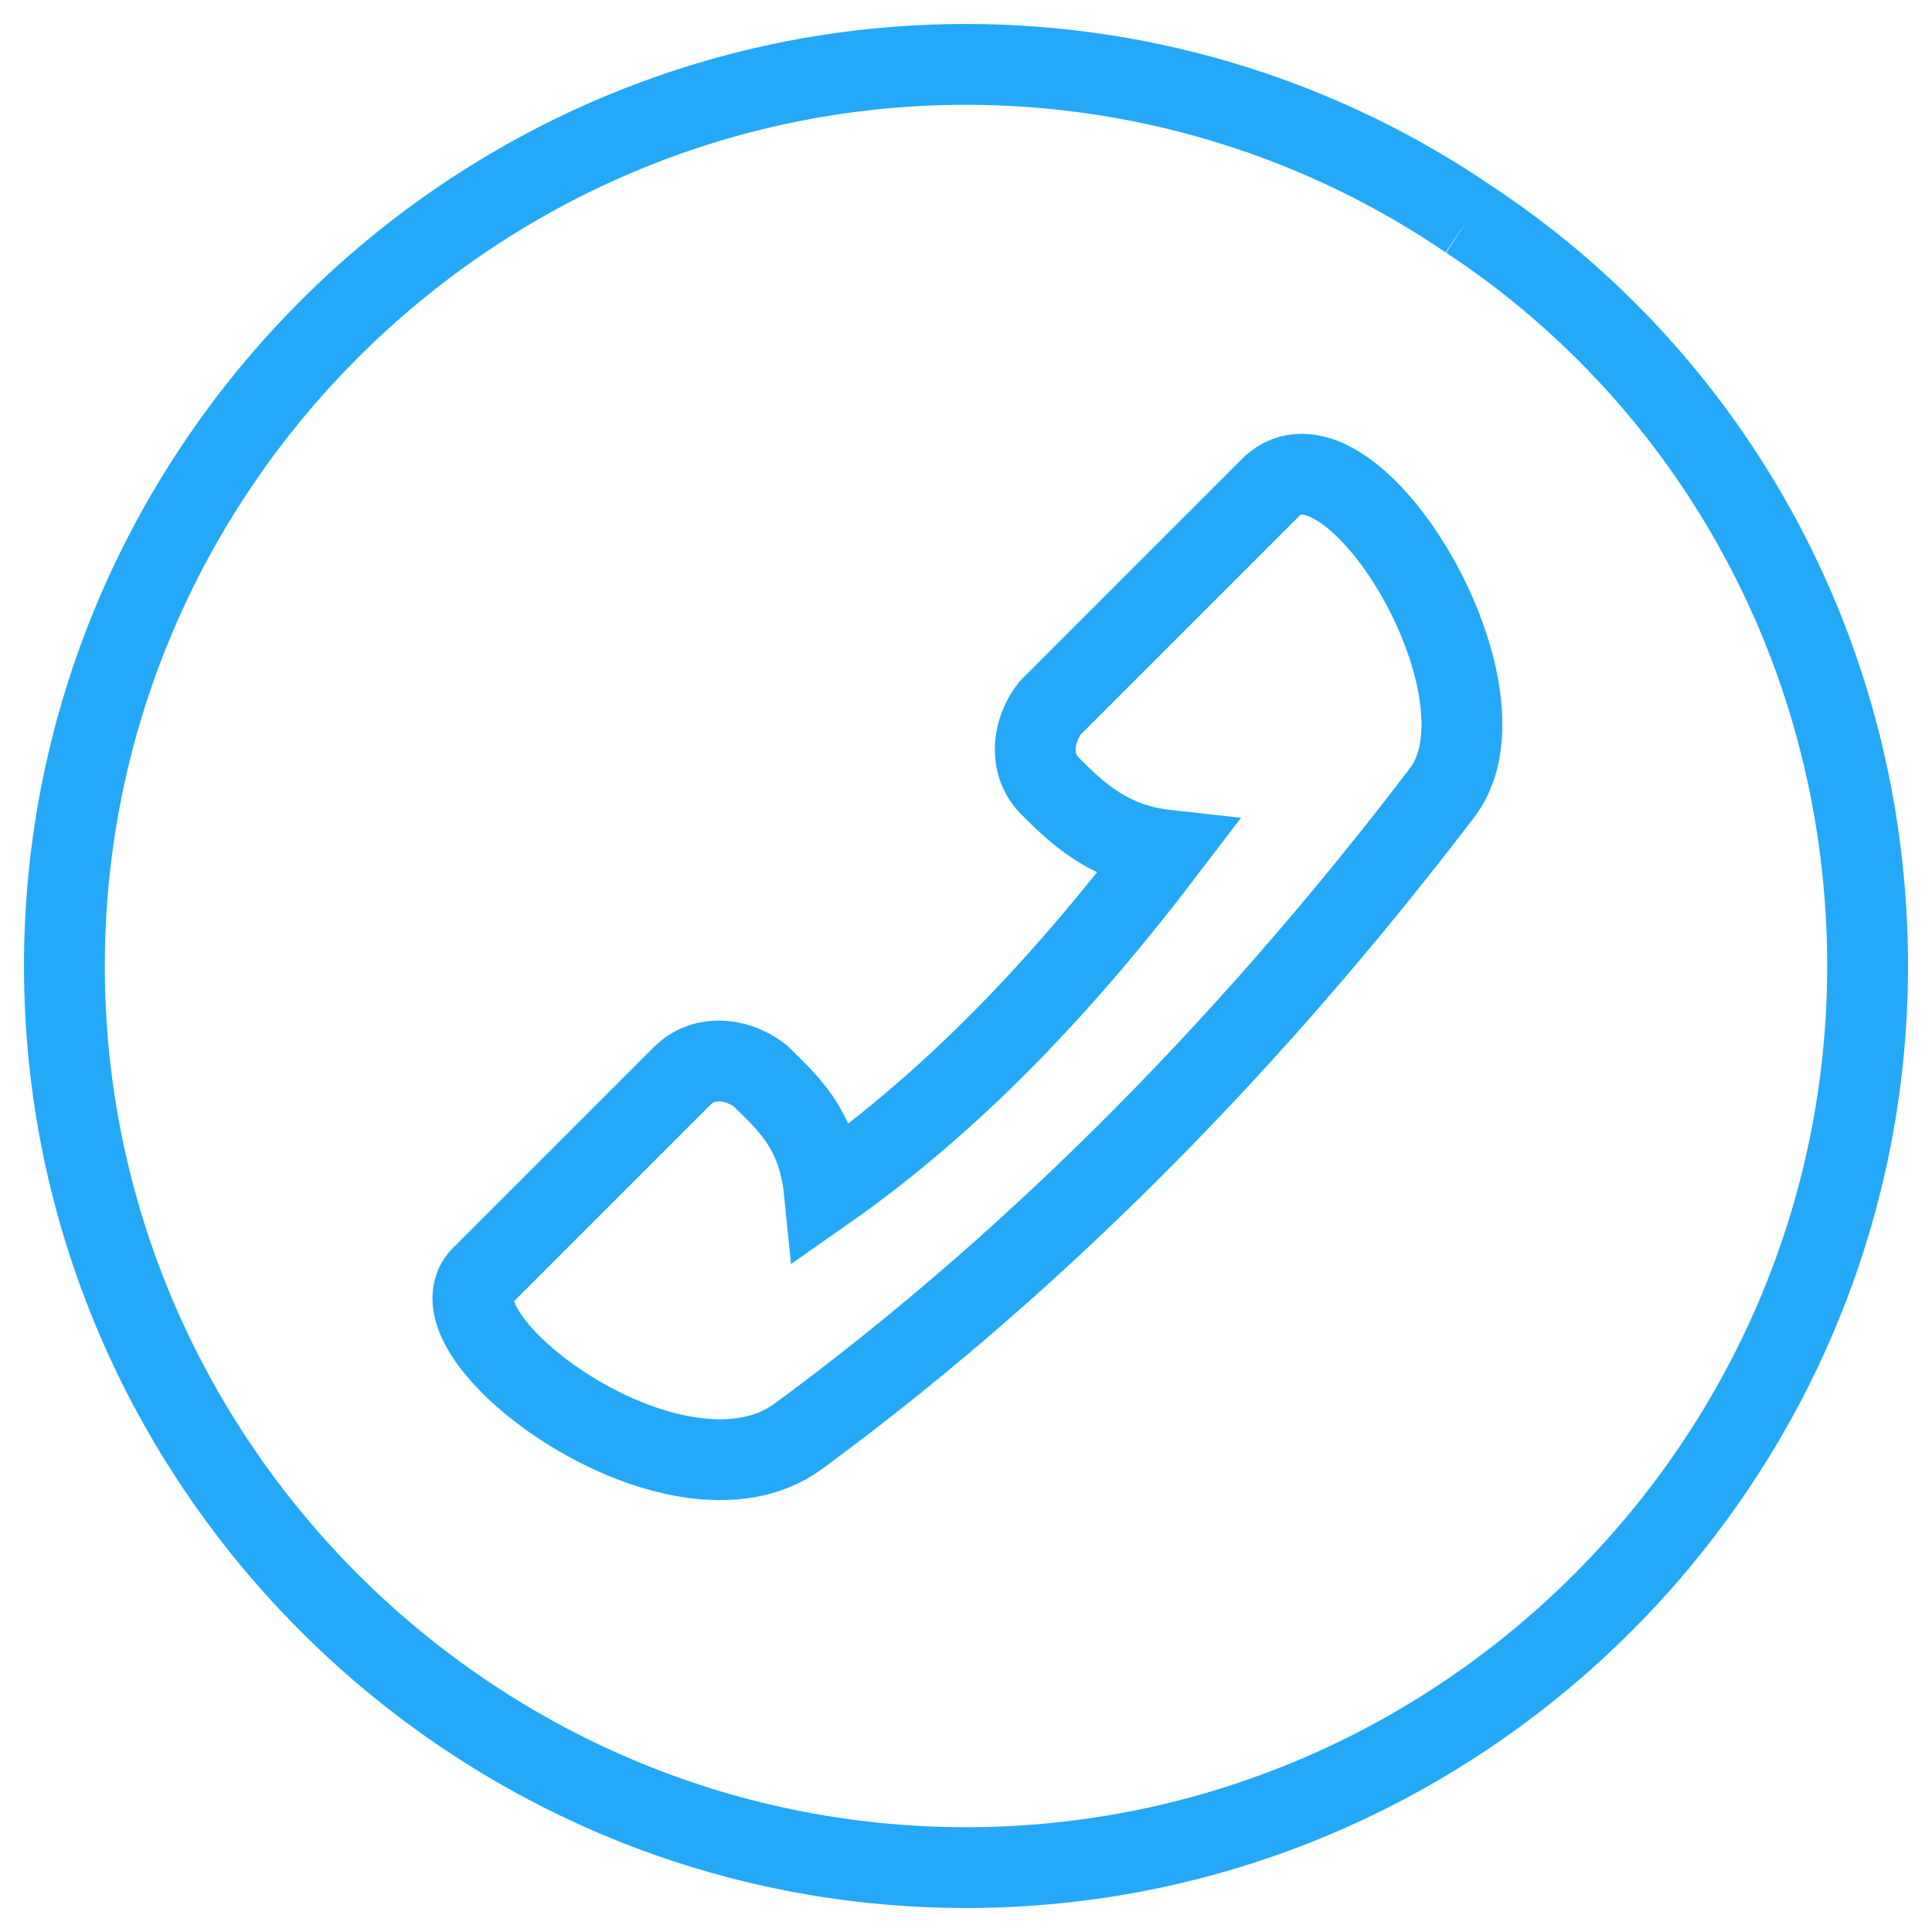
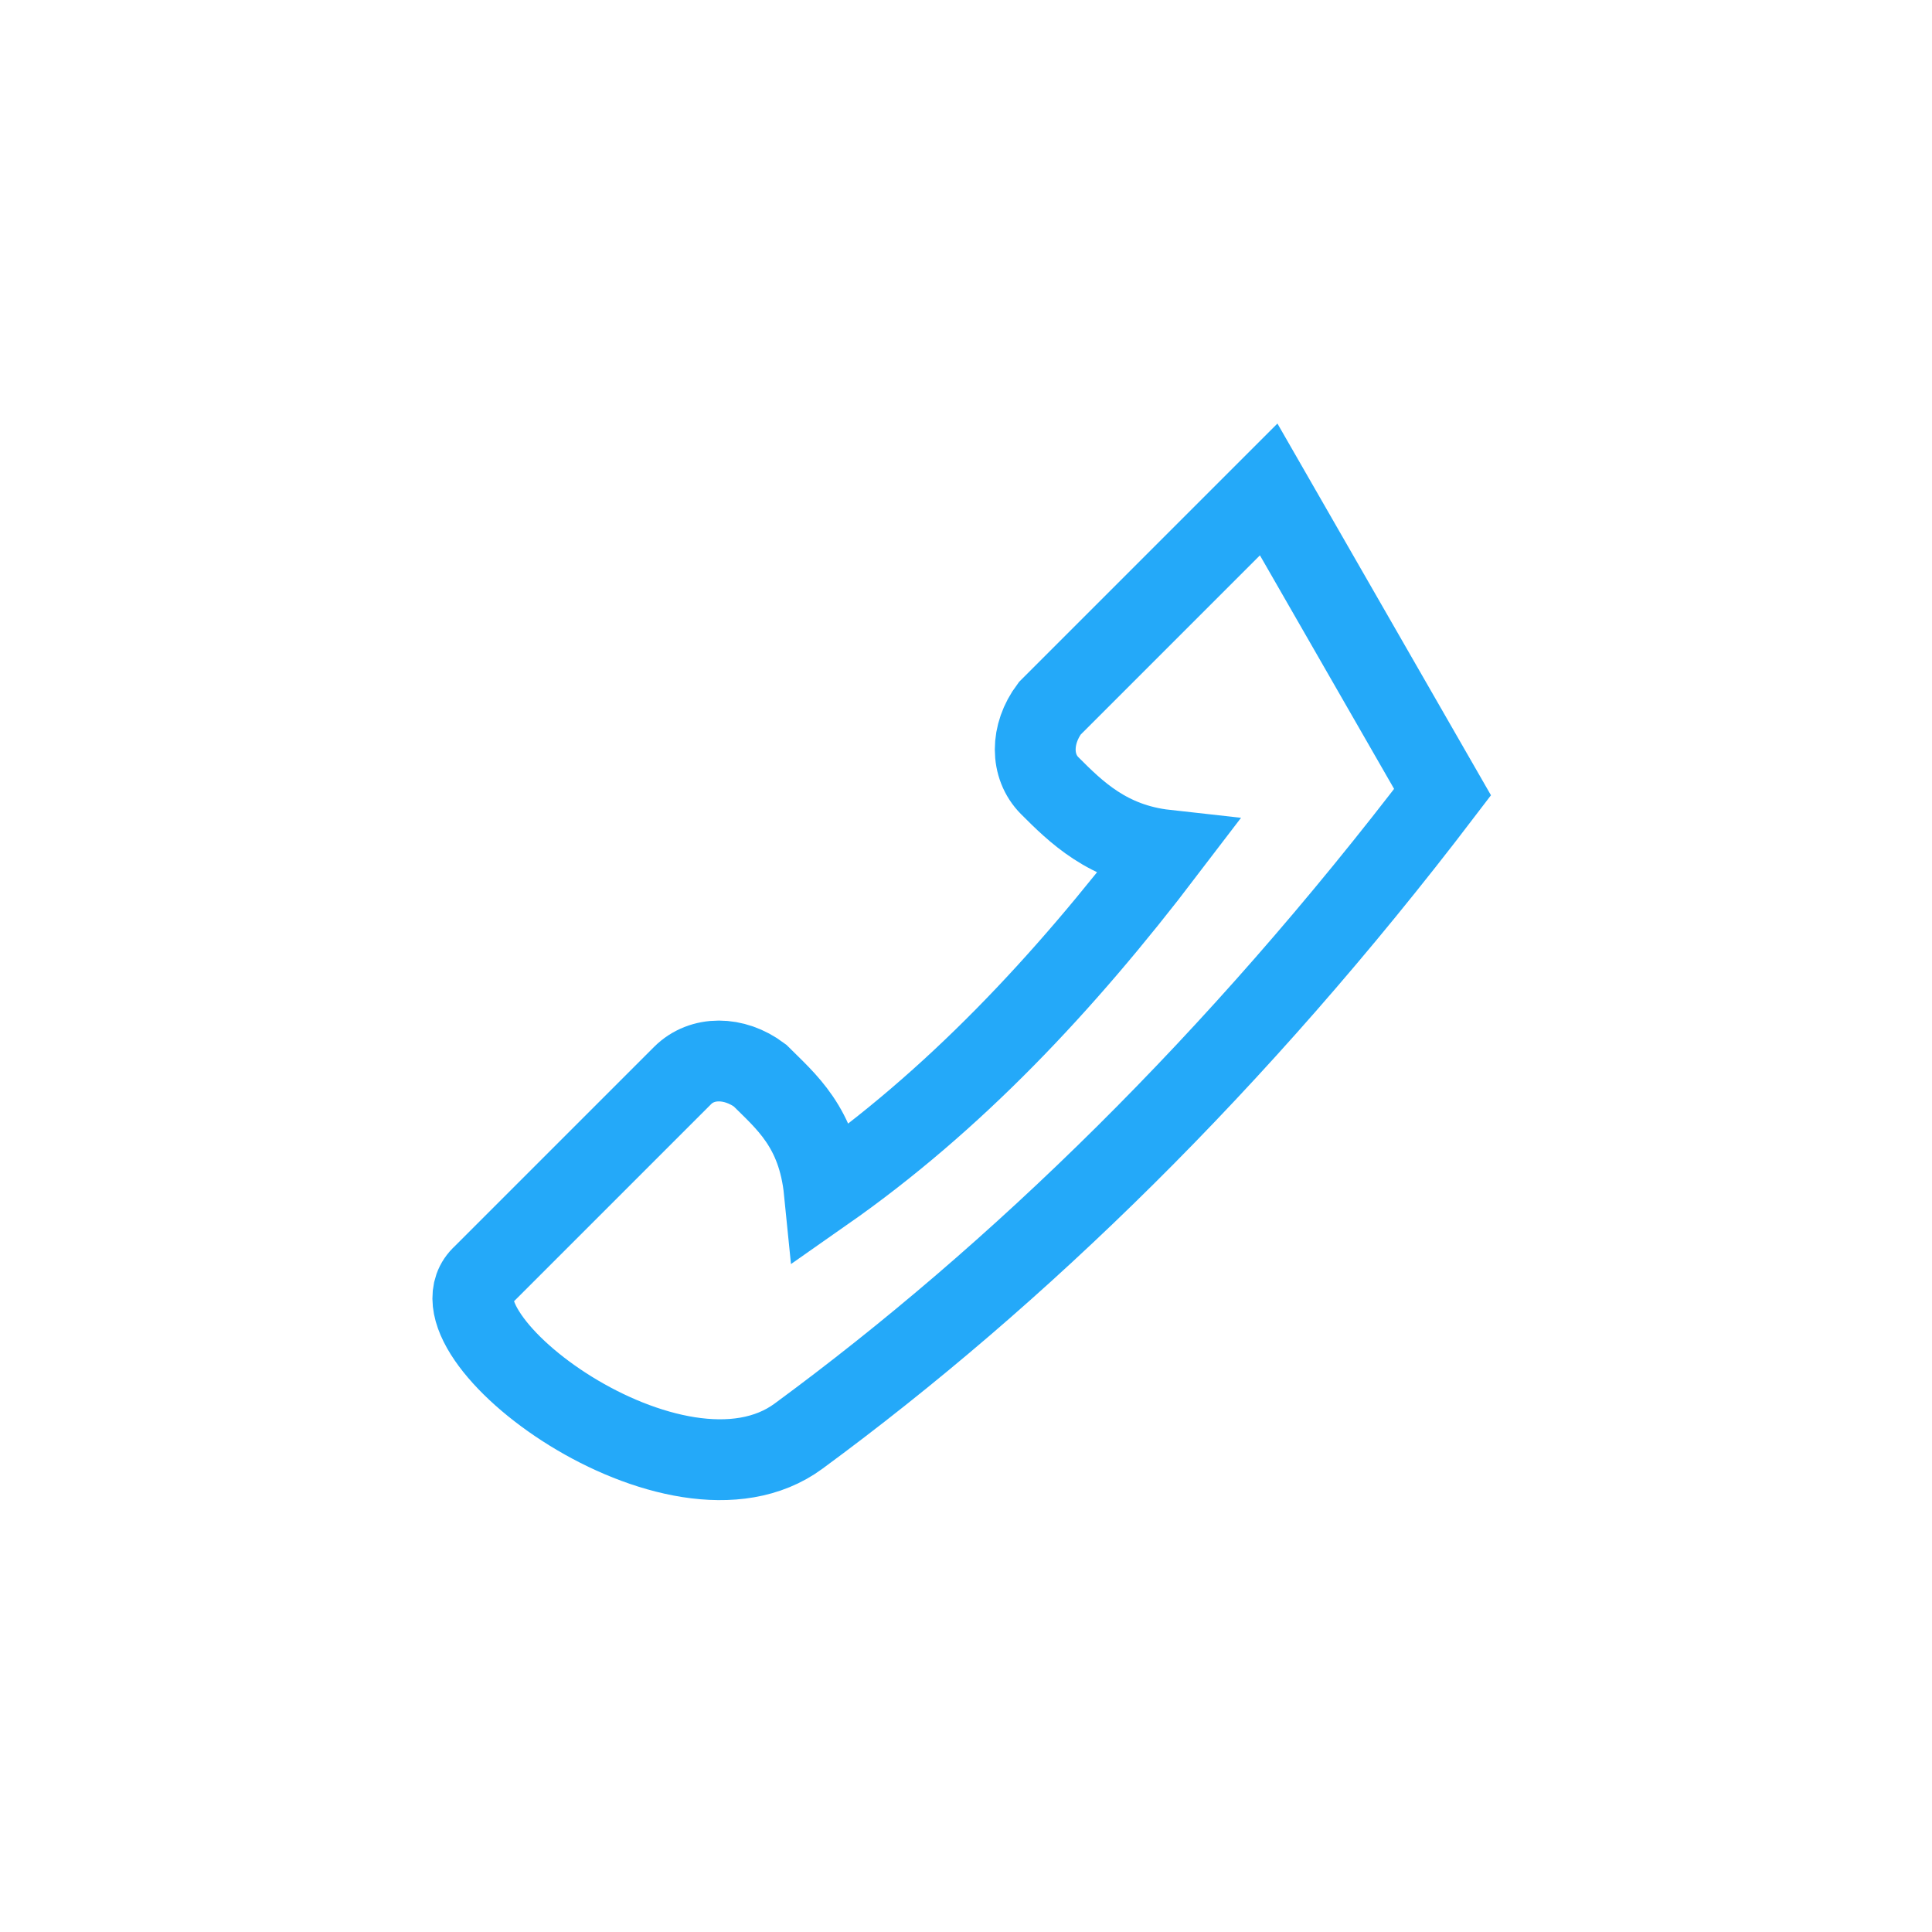
<svg xmlns="http://www.w3.org/2000/svg" id="Слой_1" x="0px" y="0px" viewBox="0 0 30 30" style="enable-background:new 0 0 30 30;" xml:space="preserve">
  <style type="text/css"> .st0{fill:#12A2F9;} .st1{fill:none;stroke:#24A9F9;stroke-width:5;stroke-linecap:round;stroke-linejoin:round;stroke-miterlimit:10;} .st2{fill:none;stroke:#24A9F9;stroke-width:5;stroke-miterlimit:10;} .st3{fill:none;stroke:#24A9F9;stroke-width:5;stroke-linecap:round;stroke-miterlimit:10;} .st4{fill:#24A9F9;} .st5{fill:none;stroke:#24A9F9;stroke-width:2;stroke-linecap:round;stroke-linejoin:round;stroke-miterlimit:10;} .st6{fill:none;stroke:#24A9F9;stroke-width:2;stroke-miterlimit:10;} .st7{fill:none;stroke:#24A9F9;stroke-width:2;stroke-linecap:round;stroke-miterlimit:10;} .st8{fill:none;stroke:#24A9F9;stroke-width:1.255;stroke-linecap:round;stroke-linejoin:round;stroke-miterlimit:10;} .st9{fill:none;stroke:#24A9F9;stroke-width:1.255;stroke-miterlimit:10;} .st10{fill:none;stroke:#24A9F9;stroke-width:1.255;stroke-linecap:round;stroke-miterlimit:10;} </style>
  <g>
-     <path class="st9" d="M22.8,3.4C26.6,5.9,29,10.2,29,15c0,7.7-6.3,14-14,14S1,22.7,1,15S7.3,1,15,1C17.9,1,20.6,1.9,22.8,3.4" />
-     <path class="st9" d="M22.4,12.3c-3.2,4.2-6.6,7.5-10,10c-1.9,1.4-5.9-1.6-4.9-2.5l3.1-3.1c0.3-0.3,0.8-0.3,1.2,0 c0.4,0.4,0.9,0.8,1,1.8c2-1.4,3.7-3.2,5.3-5.3c-0.9-0.1-1.4-0.6-1.8-1c-0.3-0.3-0.3-0.8,0-1.2l3.4-3.4 C20.9,6.3,23.6,10.7,22.4,12.3z" />
+     <path class="st9" d="M22.4,12.3c-3.2,4.2-6.6,7.5-10,10c-1.9,1.4-5.9-1.6-4.9-2.5l3.1-3.1c0.3-0.3,0.8-0.3,1.2,0 c0.4,0.4,0.9,0.8,1,1.8c2-1.4,3.7-3.2,5.3-5.3c-0.9-0.1-1.4-0.6-1.8-1c-0.3-0.3-0.3-0.8,0-1.2l3.4-3.4 z" />
  </g>
</svg>